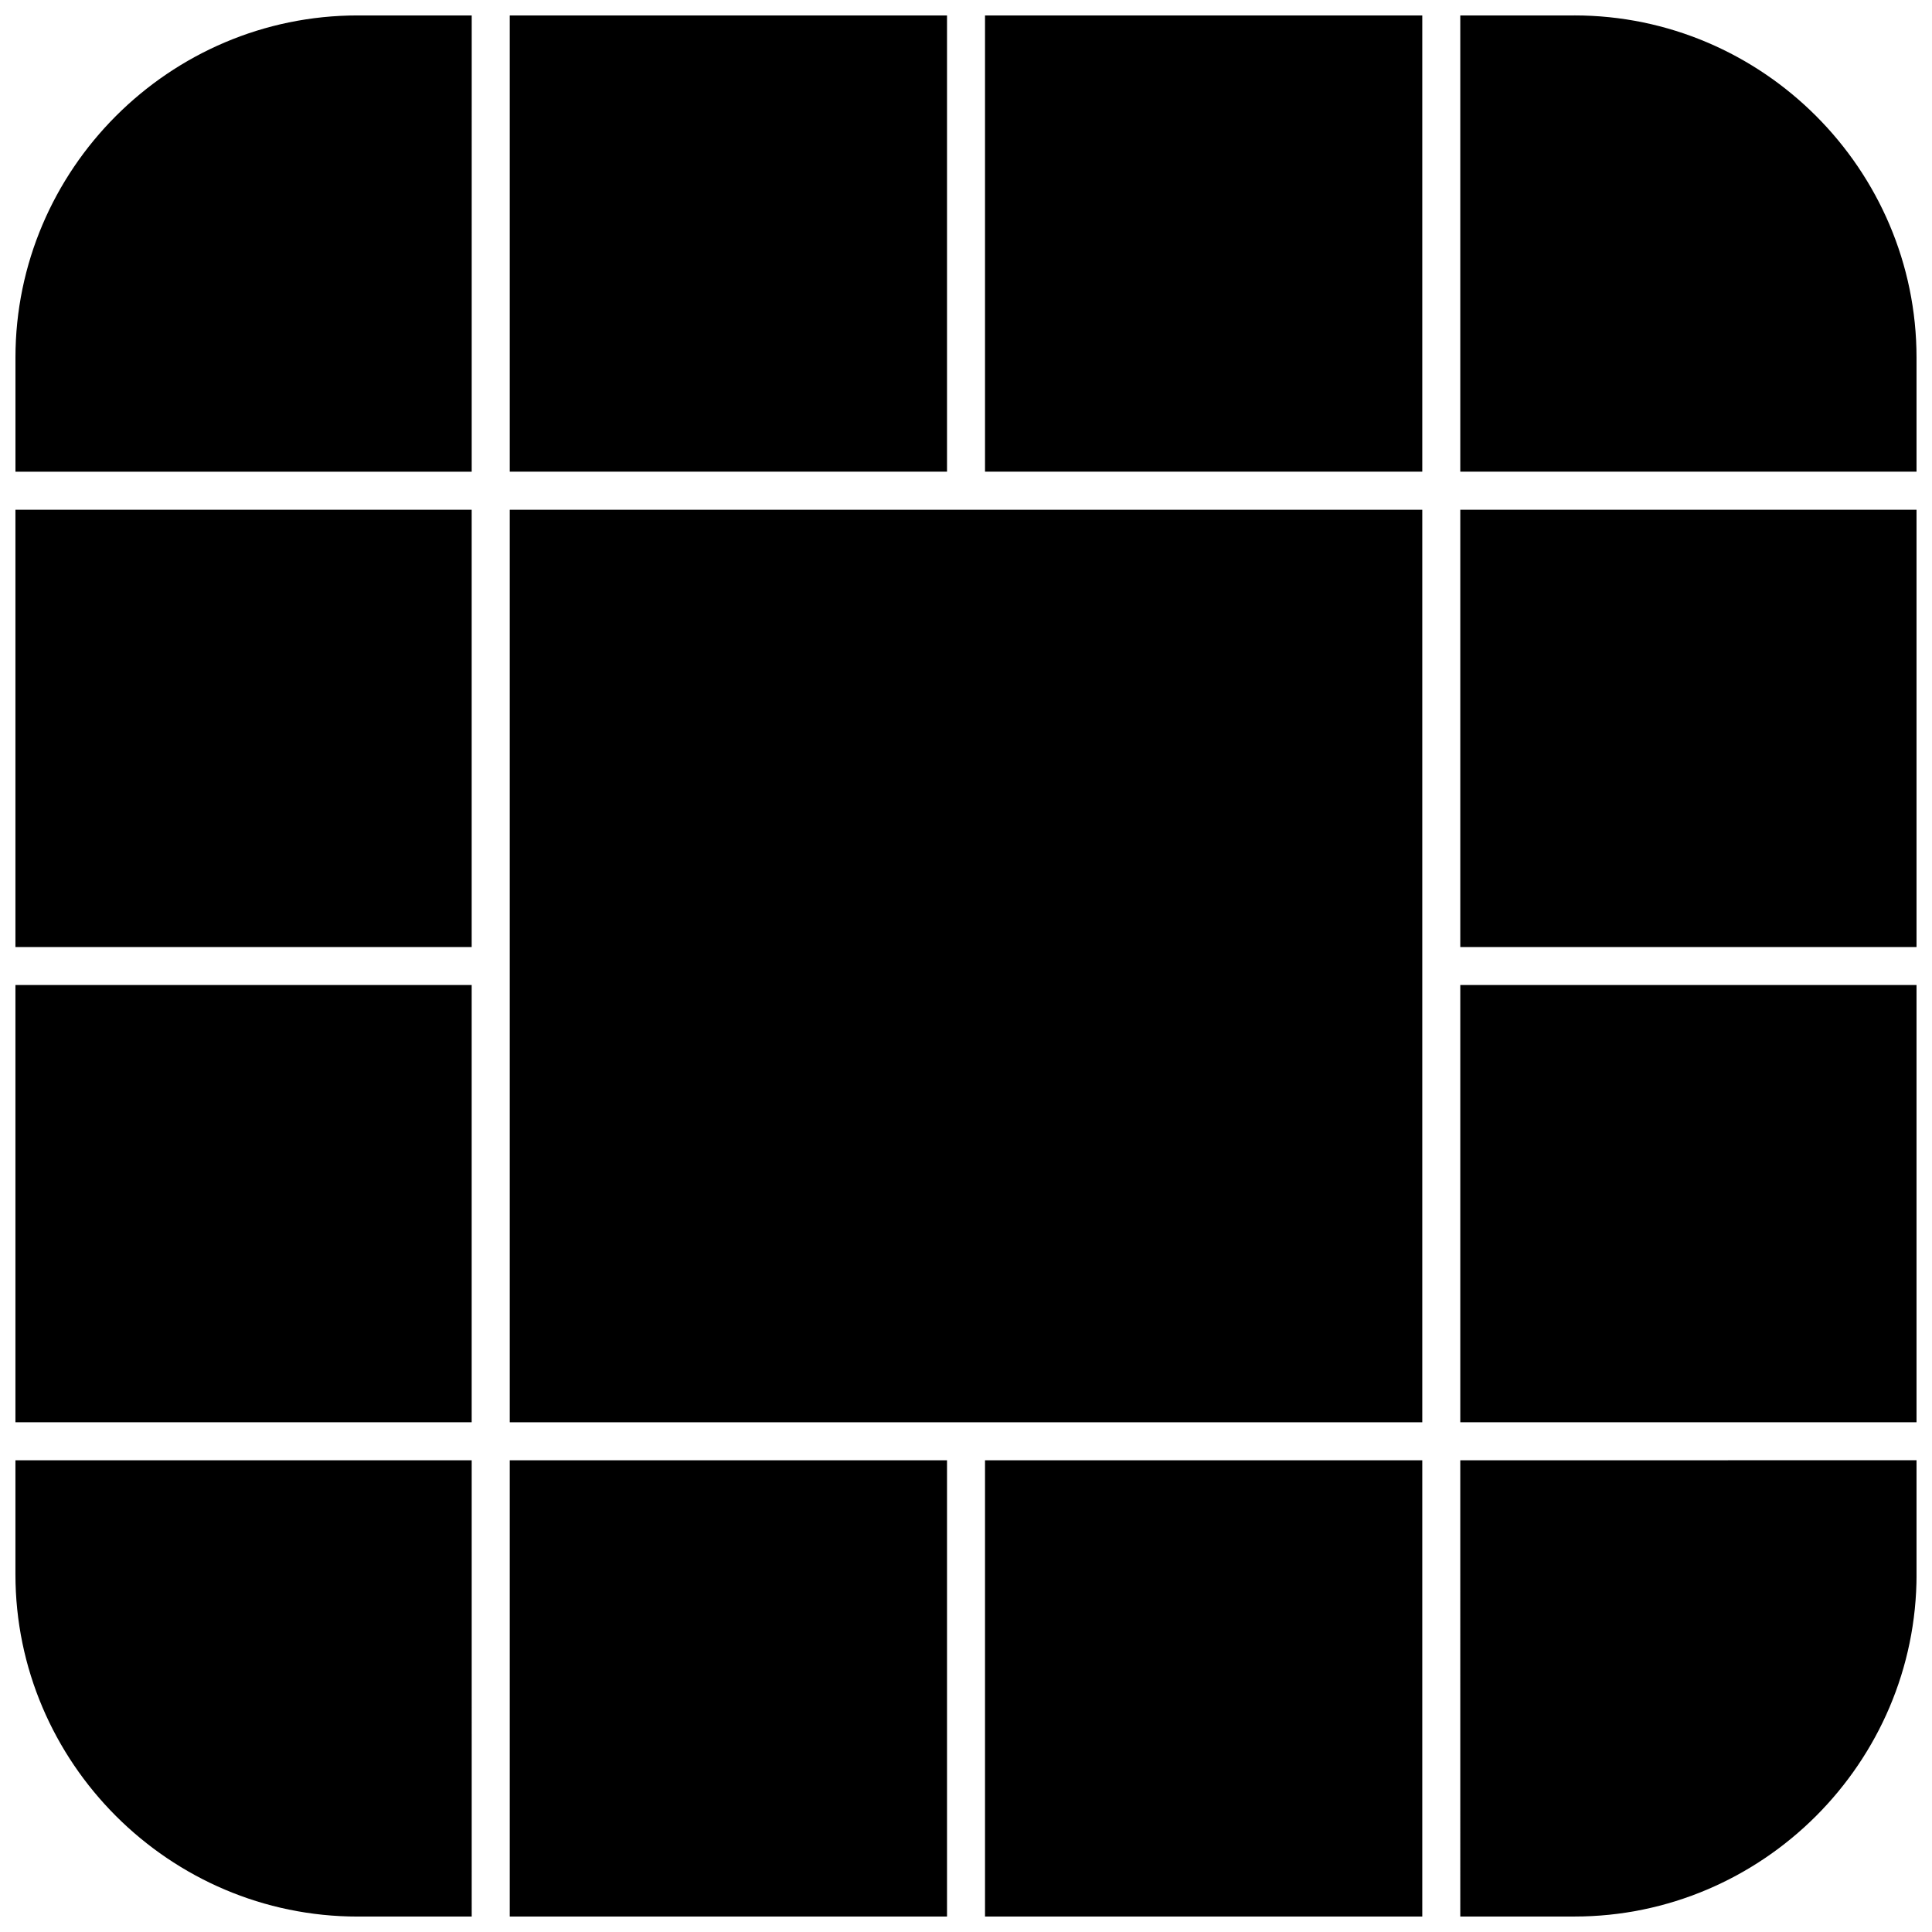
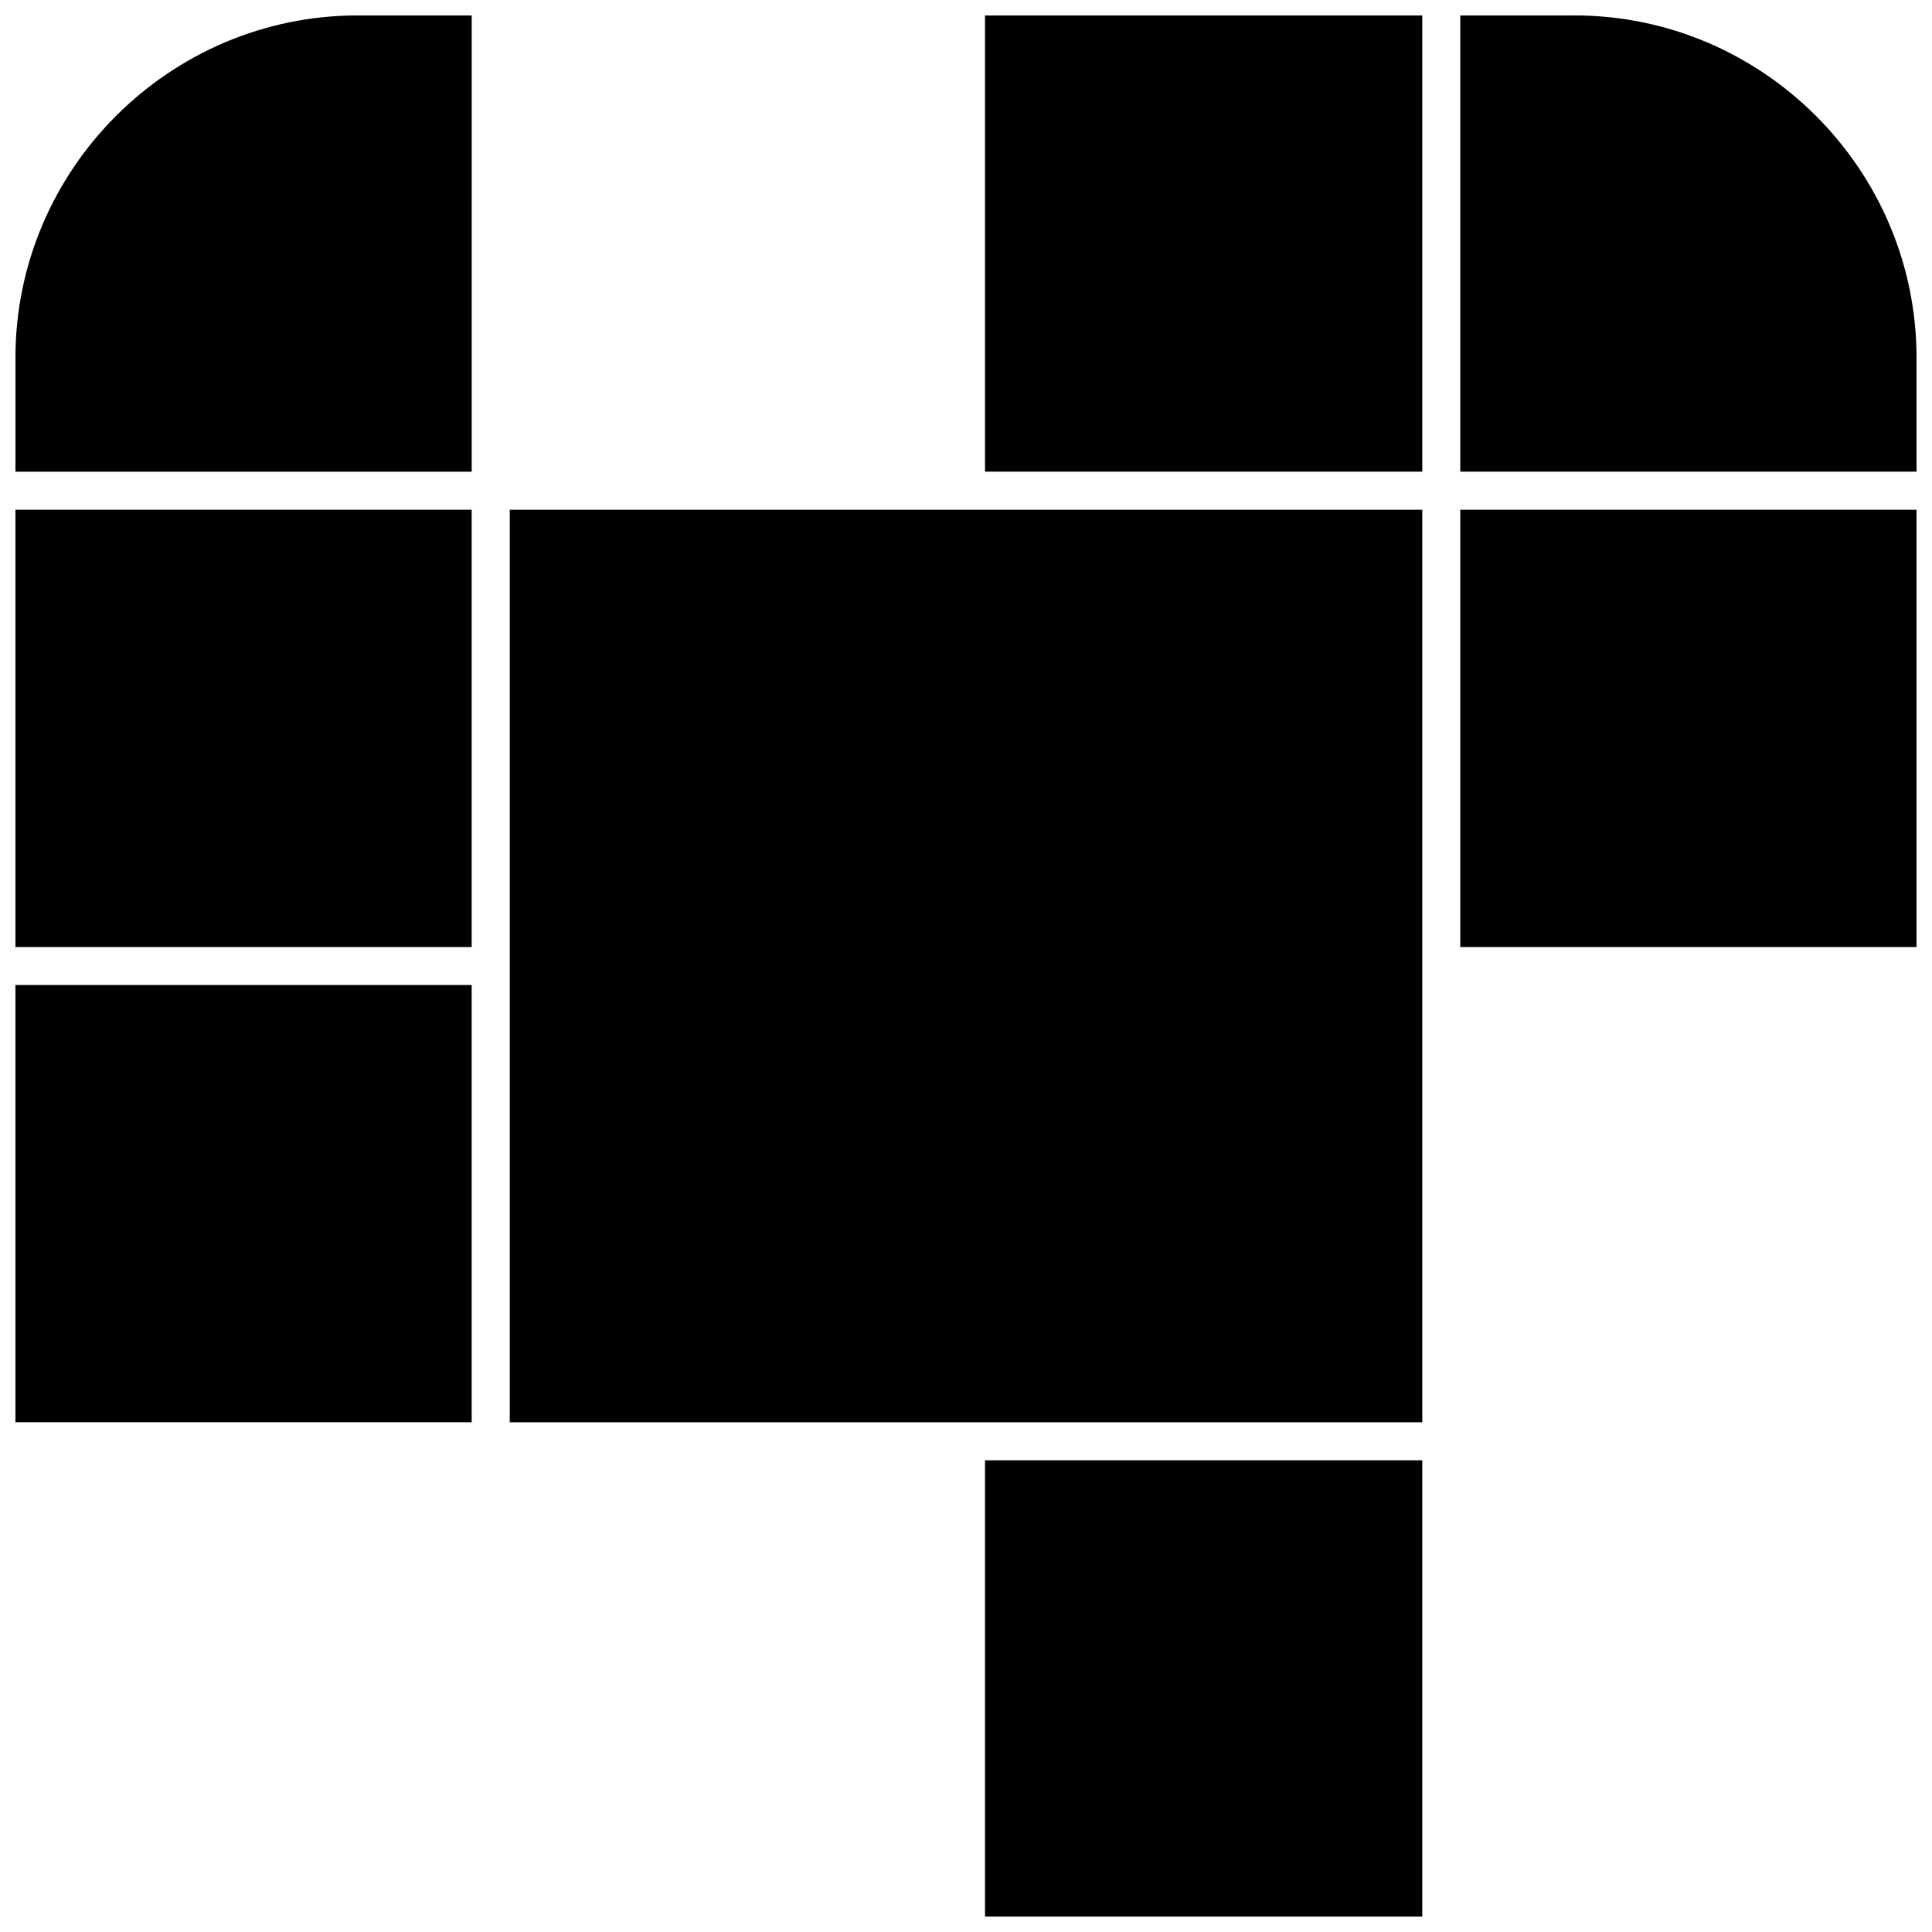
<svg xmlns="http://www.w3.org/2000/svg" width="800px" height="800px" version="1.1" viewBox="144 144 512 512">
  <defs>
    <clipPath id="l">
      <path d="m405 148.09h116v121.91h-116z" />
    </clipPath>
    <clipPath id="h">
      <path d="m148.09 279h121.91v116h-121.91z" />
    </clipPath>
    <clipPath id="g">
      <path d="m148.09 405h121.91v116h-121.91z" />
    </clipPath>
    <clipPath id="f">
      <path d="m148.09 148.09h121.91v121.91h-121.91z" />
    </clipPath>
    <clipPath id="e">
-       <path d="m279 148.09h116v121.91h-116z" />
-     </clipPath>
+       </clipPath>
    <clipPath id="d">
-       <path d="m148.09 530h121.91v121.9h-121.91z" />
-     </clipPath>
+       </clipPath>
    <clipPath id="c">
      <path d="m530 279h121.9v116h-121.9z" />
    </clipPath>
    <clipPath id="b">
-       <path d="m530 405h121.9v116h-121.9z" />
-     </clipPath>
+       </clipPath>
    <clipPath id="a">
      <path d="m530 148.09h121.9v121.91h-121.9z" />
    </clipPath>
    <clipPath id="k">
      <path d="m405 530h116v121.9h-116z" />
    </clipPath>
    <clipPath id="j">
      <path d="m279 530h116v121.9h-116z" />
    </clipPath>
    <clipPath id="i">
-       <path d="m530 530h121.9v121.9h-121.9z" />
-     </clipPath>
+       </clipPath>
  </defs>
  <g clip-path="url(#l)">
    <path d="m405.04 148.09h115.88v120.91h-115.88z" />
  </g>
  <g clip-path="url(#h)">
    <path d="m148.09 279.09h120.91v115.88h-120.91z" />
  </g>
  <g clip-path="url(#g)">
    <path d="m148.09 405.04h120.91v115.88h-120.91z" />
  </g>
  <g clip-path="url(#f)">
    <path d="m269.01 148.09h-30.23c-49.875 0-90.684 40.809-90.684 90.688v30.23h120.91z" />
  </g>
  <g clip-path="url(#e)">
    <path d="m279.09 148.09h115.88v120.91h-115.88z" />
  </g>
  <path d="m279.09 279.09h241.83v241.83h-241.83z" />
  <g clip-path="url(#d)">
    <path d="m148.09 530.99v30.23c0 49.879 40.809 90.688 90.688 90.688h30.23l-0.004-120.92z" />
  </g>
  <g clip-path="url(#c)">
    <path d="m530.99 279.09h120.91v115.88h-120.91z" />
  </g>
  <g clip-path="url(#b)">
    <path d="m530.99 405.04h120.91v115.88h-120.91z" />
  </g>
  <g clip-path="url(#a)">
    <path d="m561.22 148.09h-30.23v120.91h120.91v-30.23c0-49.875-40.809-90.684-90.684-90.684z" />
  </g>
  <g clip-path="url(#k)">
    <path d="m405.04 530.99h115.88v120.91h-115.88z" />
  </g>
  <g clip-path="url(#j)">
-     <path d="m279.09 530.99h115.88v120.91h-115.88z" />
-   </g>
+     </g>
  <g clip-path="url(#i)">
    <path d="m530.99 651.9h30.23c49.879 0 90.688-40.809 90.688-90.688v-30.23l-120.92 0.004z" />
  </g>
</svg>